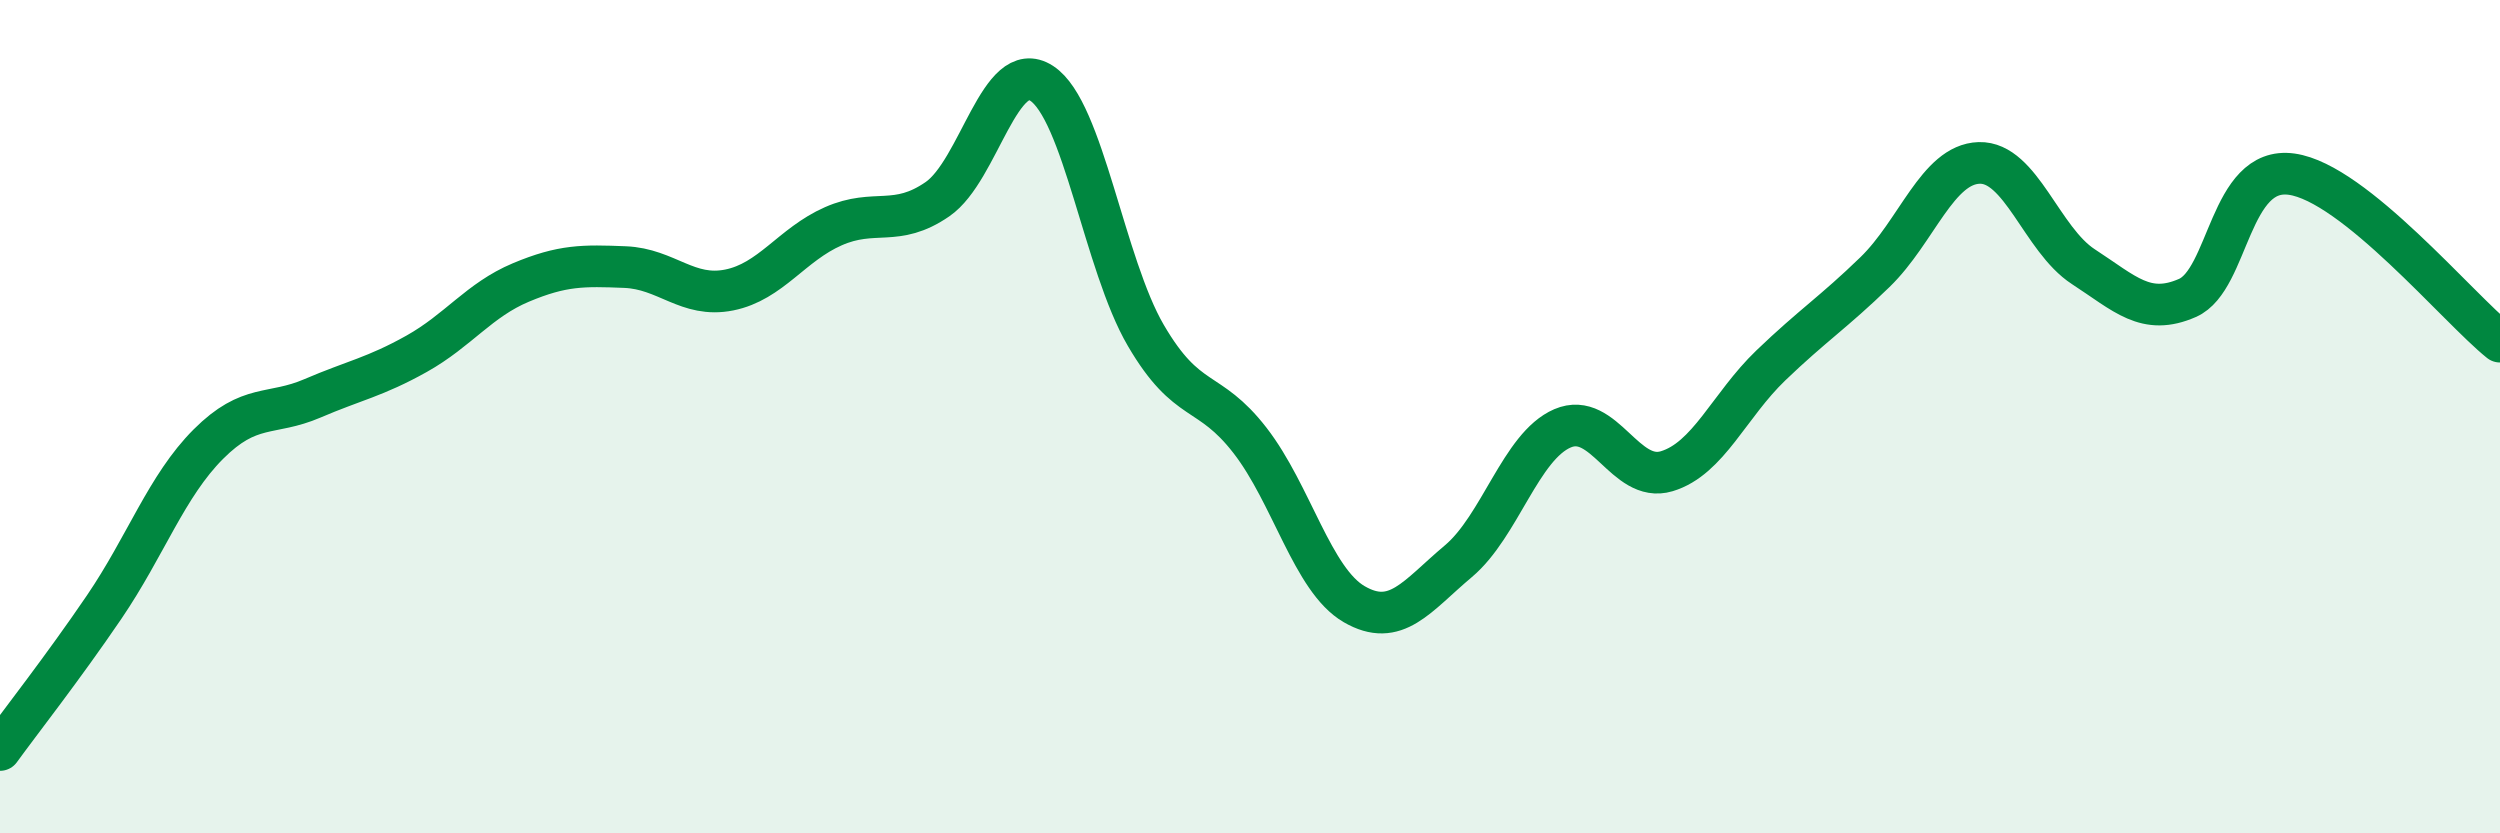
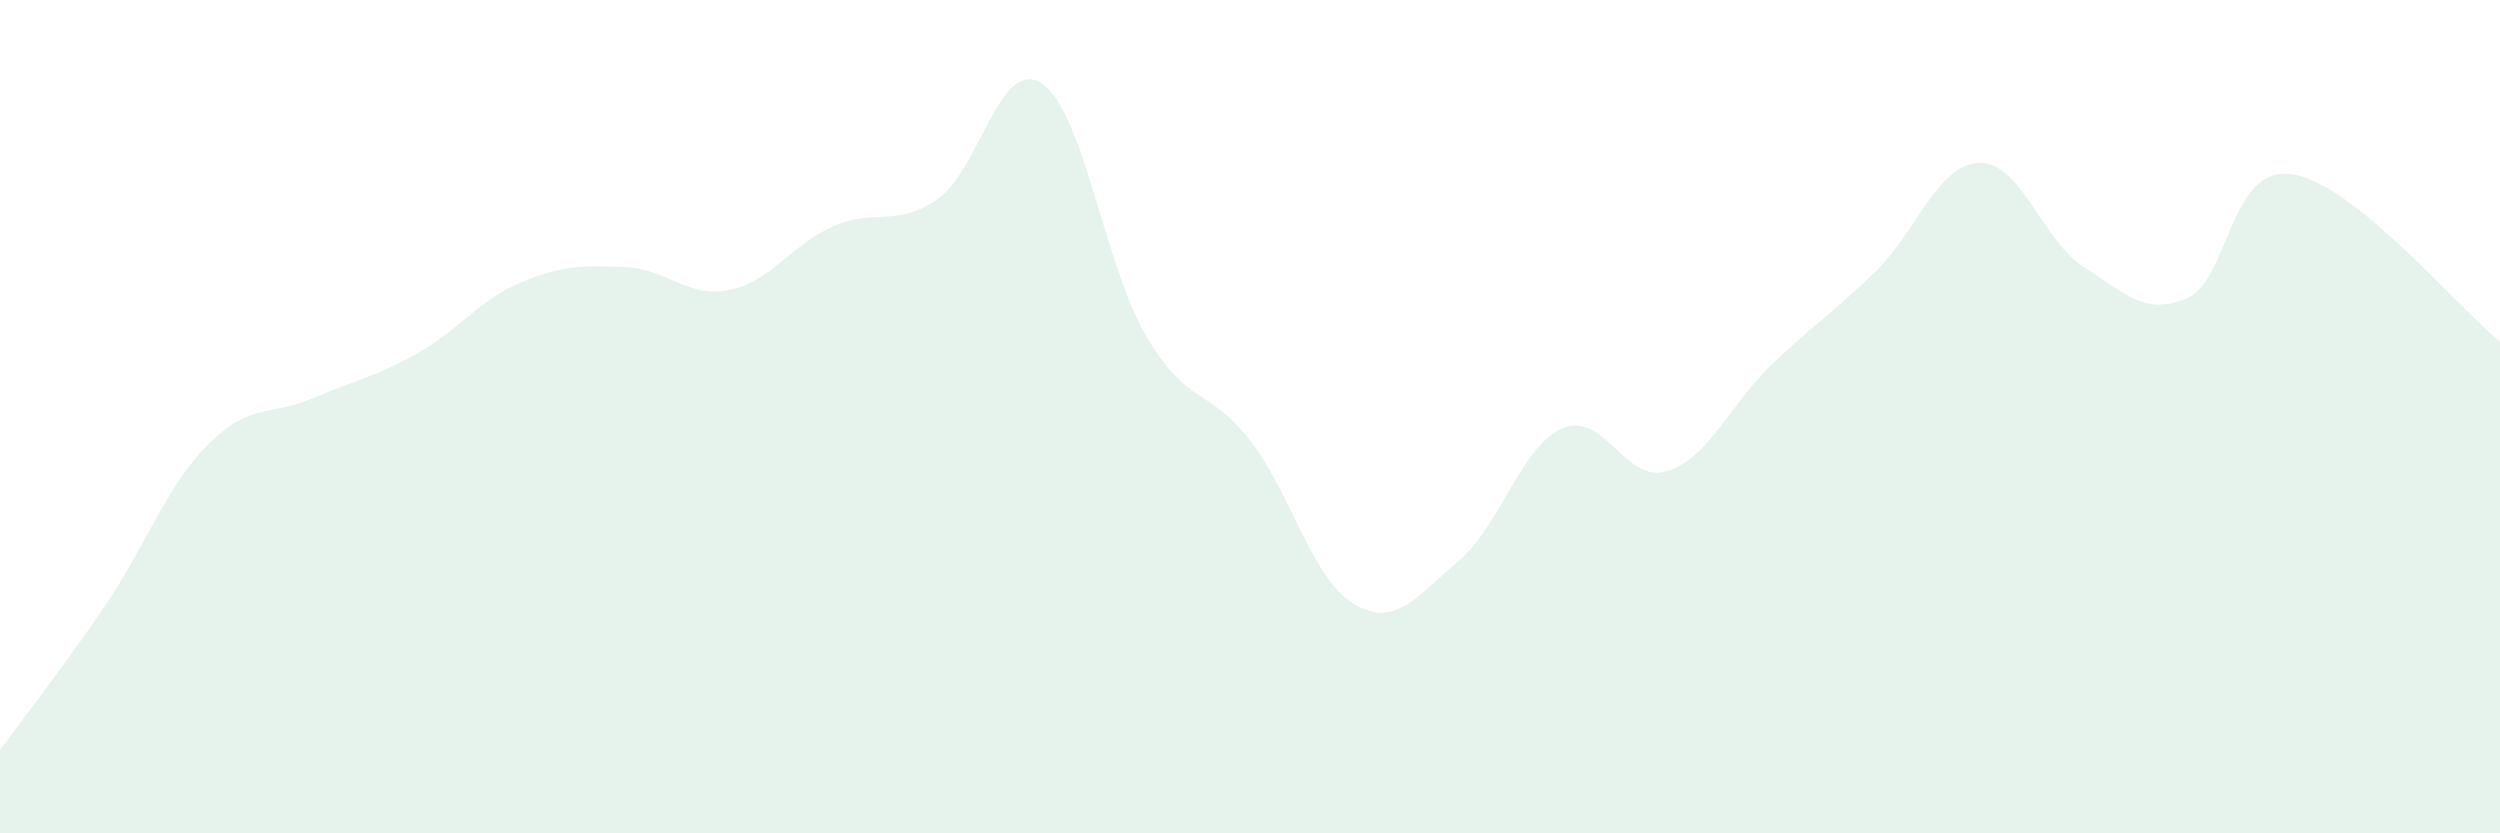
<svg xmlns="http://www.w3.org/2000/svg" width="60" height="20" viewBox="0 0 60 20">
  <path d="M 0,18 C 0.5,17.31 1.5,16.04 2.5,14.57 C 3.5,13.1 4,11.66 5,10.66 C 6,9.66 6.5,9.99 7.5,9.56 C 8.5,9.13 9,9.05 10,8.49 C 11,7.93 11.5,7.2 12.5,6.78 C 13.5,6.36 14,6.37 15,6.41 C 16,6.45 16.5,7.16 17.5,6.96 C 18.5,6.76 19,5.87 20,5.43 C 21,4.99 21.5,5.47 22.5,4.78 C 23.5,4.09 24,1.35 25,2 C 26,2.65 26.5,6.34 27.5,8.05 C 28.5,9.76 29,9.28 30,10.57 C 31,11.86 31.5,13.92 32.5,14.5 C 33.5,15.08 34,14.31 35,13.47 C 36,12.63 36.5,10.71 37.5,10.28 C 38.5,9.85 39,11.61 40,11.31 C 41,11.01 41.5,9.73 42.5,8.77 C 43.5,7.81 44,7.5 45,6.53 C 46,5.56 46.5,3.94 47.5,3.91 C 48.5,3.88 49,5.75 50,6.4 C 51,7.05 51.5,7.59 52.5,7.15 C 53.5,6.71 53.5,3.97 55,4.18 C 56.5,4.39 59,7.4 60,8.2L60 20L0 20Z" fill="#008740" opacity="0.1" stroke-linecap="round" stroke-linejoin="round" />
-   <path d="M 0,18 C 0.5,17.31 1.5,16.04 2.5,14.57 C 3.5,13.1 4,11.66 5,10.66 C 6,9.66 6.5,9.99 7.5,9.56 C 8.5,9.13 9,9.05 10,8.49 C 11,7.93 11.5,7.2 12.5,6.78 C 13.5,6.36 14,6.37 15,6.41 C 16,6.45 16.5,7.16 17.5,6.96 C 18.5,6.76 19,5.87 20,5.43 C 21,4.99 21.5,5.47 22.5,4.78 C 23.5,4.09 24,1.35 25,2 C 26,2.65 26.5,6.34 27.5,8.05 C 28.5,9.76 29,9.28 30,10.57 C 31,11.86 31.5,13.92 32.5,14.5 C 33.5,15.08 34,14.31 35,13.47 C 36,12.63 36.5,10.71 37.5,10.28 C 38.5,9.85 39,11.61 40,11.31 C 41,11.01 41.5,9.73 42.5,8.77 C 43.5,7.81 44,7.5 45,6.53 C 46,5.56 46.5,3.94 47.5,3.91 C 48.5,3.88 49,5.75 50,6.4 C 51,7.05 51.5,7.59 52.5,7.15 C 53.5,6.71 53.5,3.97 55,4.18 C 56.5,4.39 59,7.4 60,8.2" stroke="#008740" stroke-width="1" fill="none" stroke-linecap="round" stroke-linejoin="round" />
</svg>